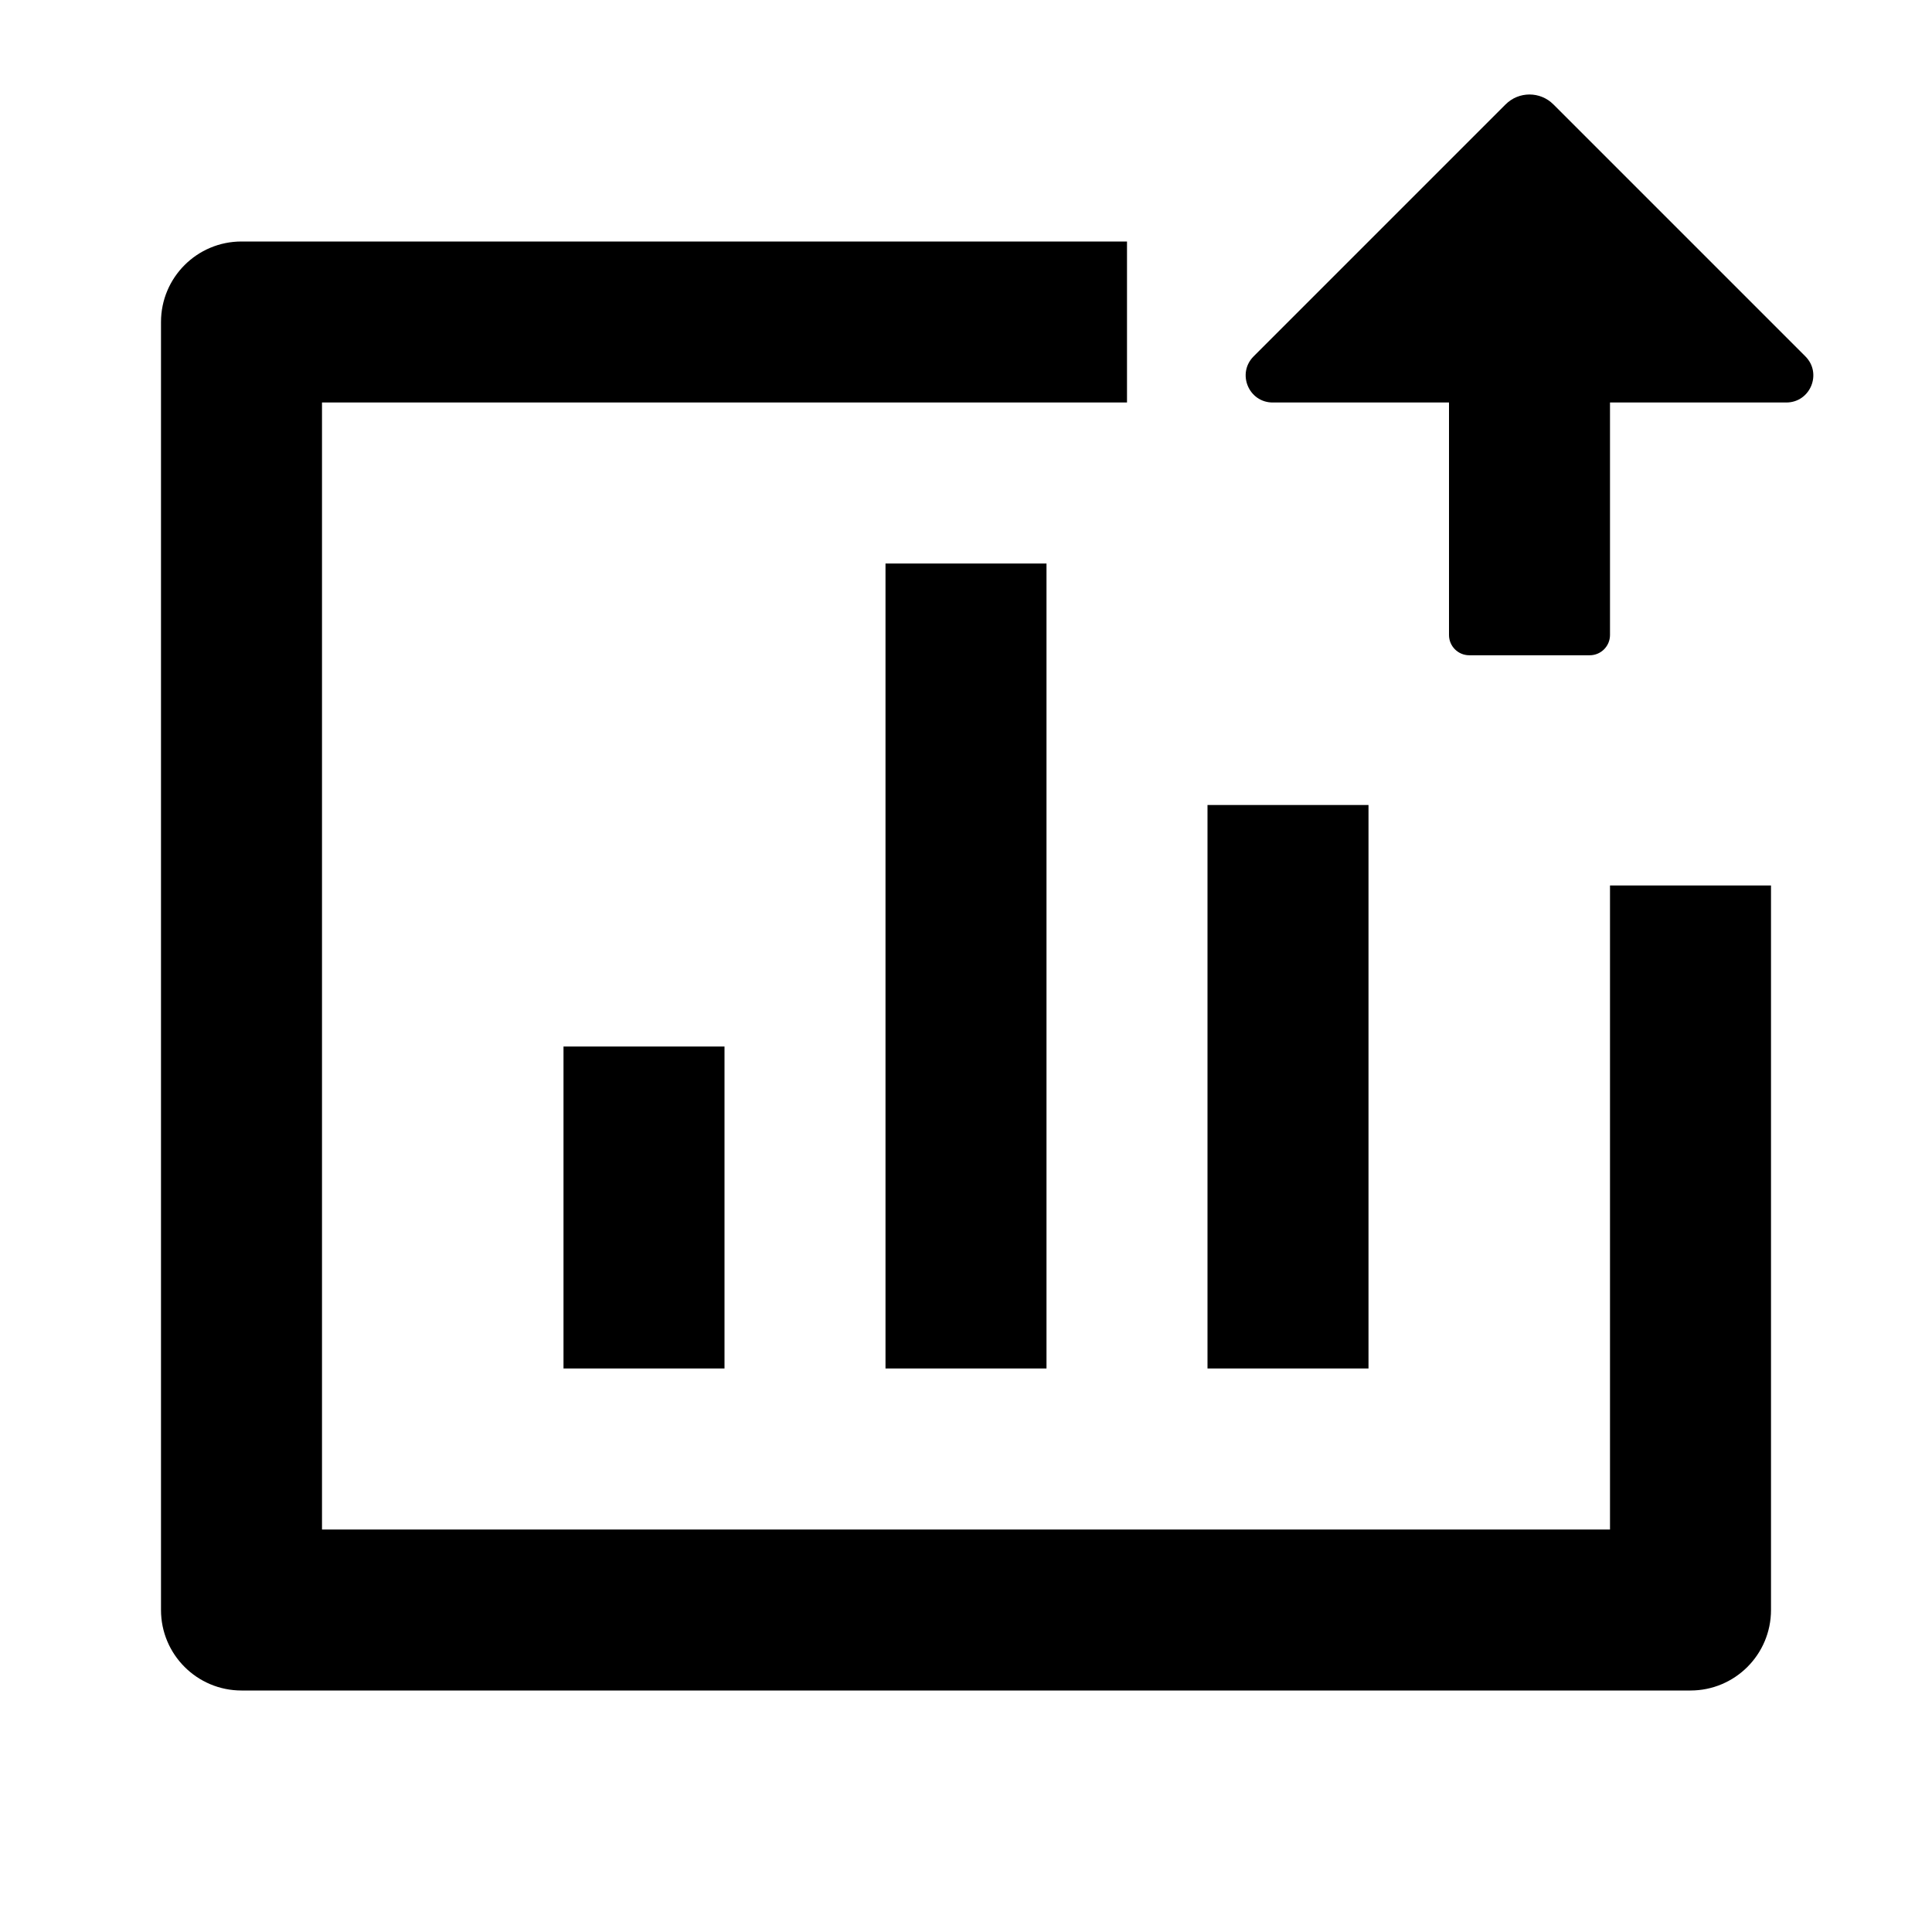
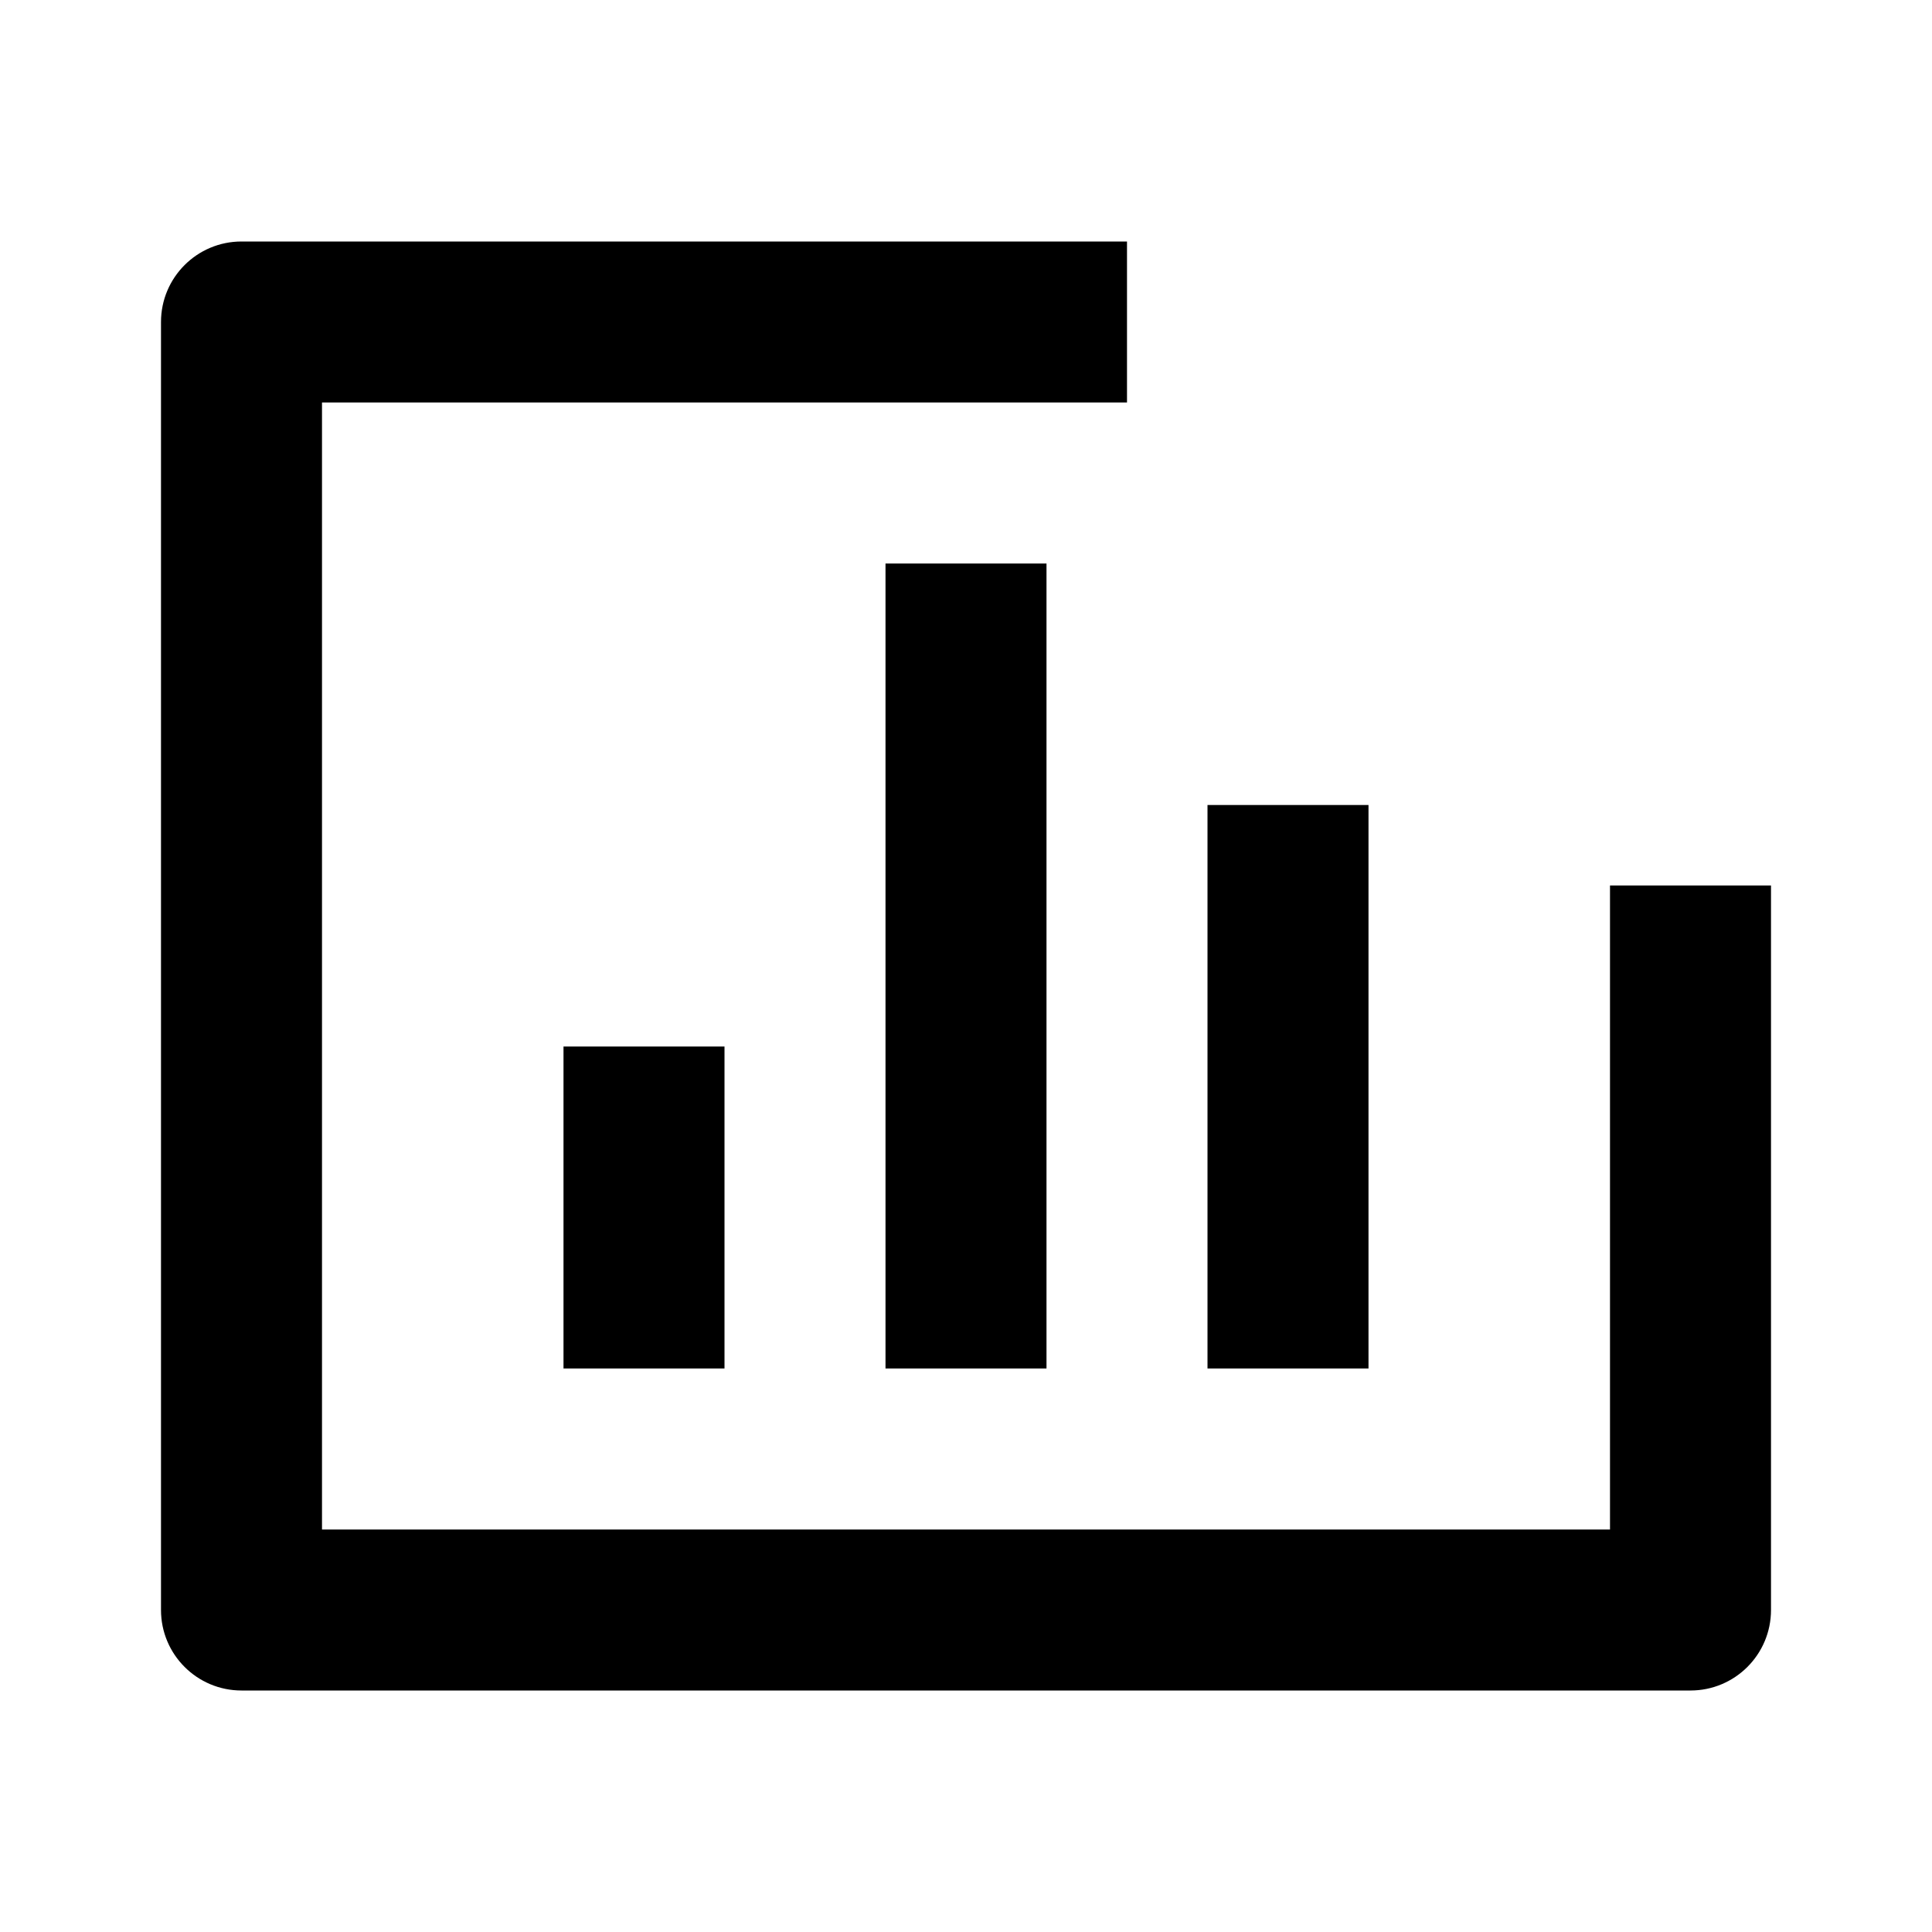
<svg xmlns="http://www.w3.org/2000/svg" width="286" height="286" viewBox="0 0 286 286" fill="none">
  <path d="M23.833 47.667C23.833 41.085 29.169 35.75 35.75 35.75H166.833V59.583H47.667V226.417H238.333V131.083H262.167V238.333C262.167 244.915 256.832 250.25 250.25 250.25H35.75C29.169 250.25 23.833 244.915 23.833 238.333V47.667ZM83.417 154.917H107.25V202.583H83.417V154.917ZM131.083 83.417H154.917V202.583H131.083V83.417ZM178.75 119.167H202.583V202.583H178.75V119.167Z" fill="black" />
-   <path d="M238.333 59.583V94C238.333 95.657 236.99 97 235.333 97H217.5C215.843 97 214.5 95.657 214.5 94V59.583H188.407C184.843 59.583 183.059 55.275 185.578 52.755L222.881 15.452C224.834 13.5 228 13.5 229.952 15.452L267.255 52.755C269.775 55.275 267.99 59.583 264.426 59.583H238.333Z" fill="black" />
</svg>